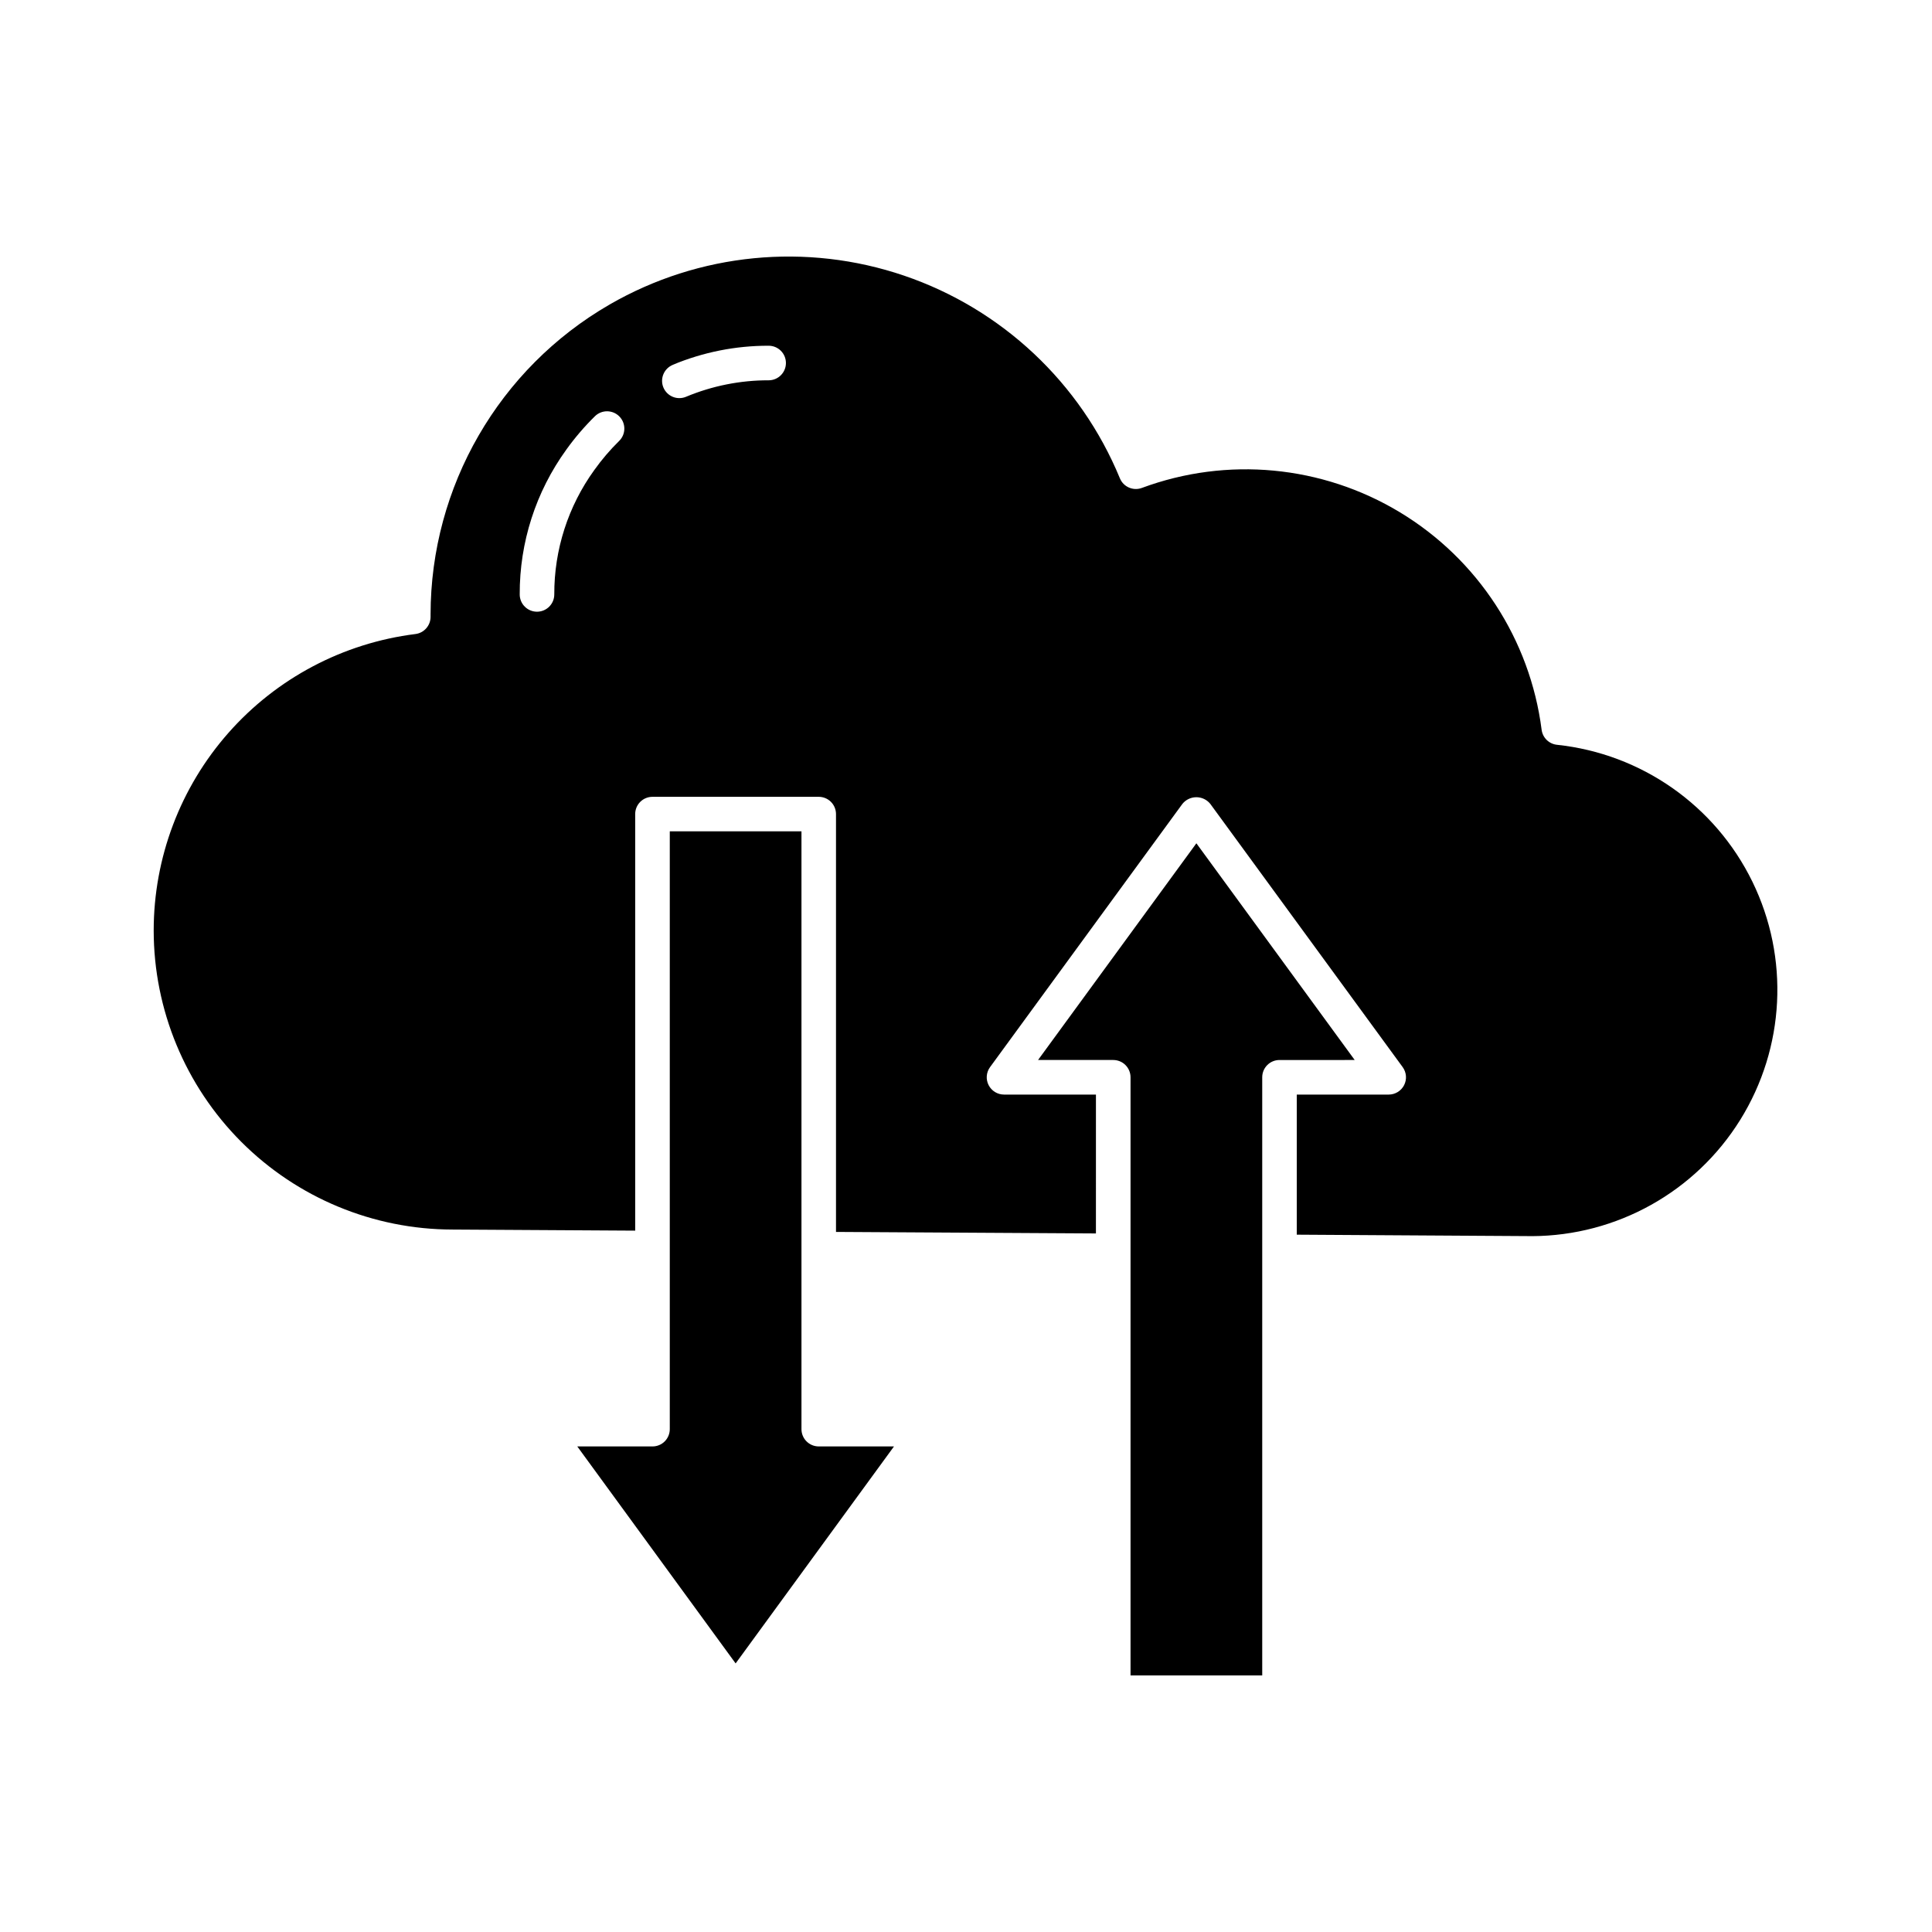
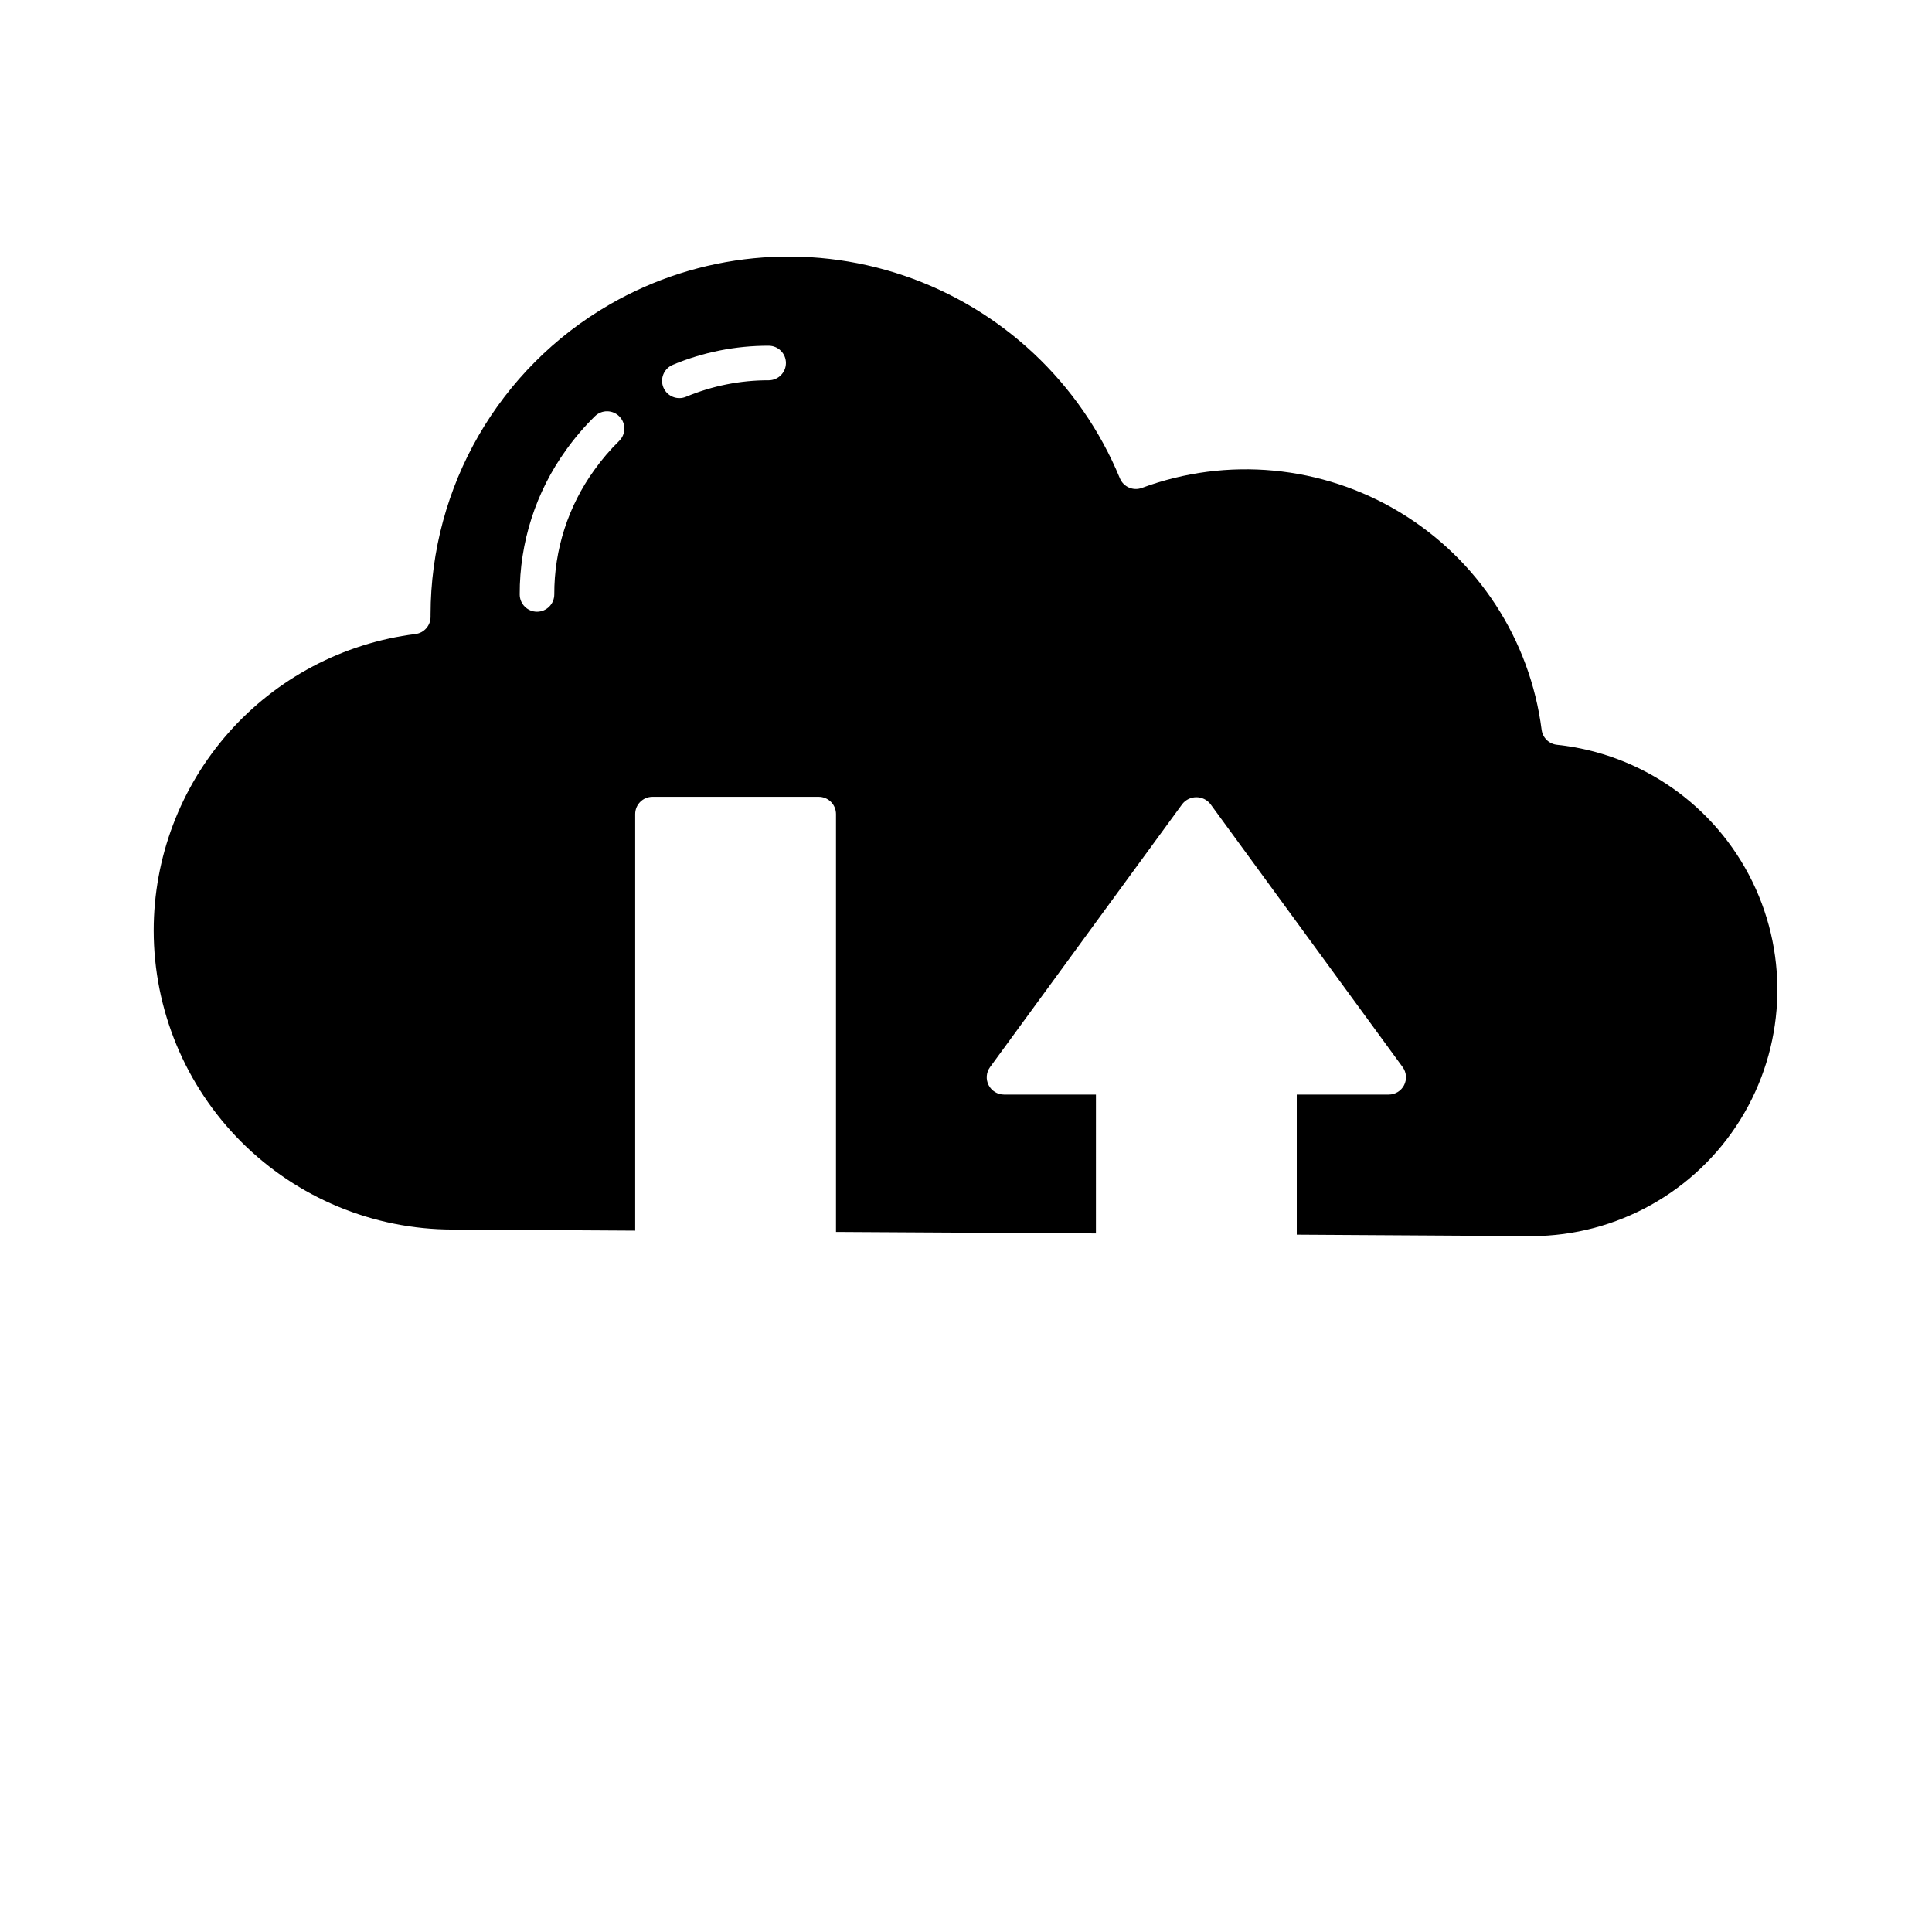
<svg xmlns="http://www.w3.org/2000/svg" fill="#000000" width="800px" height="800px" version="1.1" viewBox="144 144 512 512">
  <g>
-     <path d="m503.01 424.91-41.957-57.43-41.957 57.43h19.926c1.215 0 2.383 0.48 3.238 1.34 0.859 0.859 1.344 2.023 1.344 3.238v158.52h34.898v-158.52c0-2.527 2.051-4.578 4.582-4.578z" />
    <path d="m184.73 390.61c0.02 21 8.367 41.137 23.211 55.992 14.848 14.855 34.977 23.215 55.98 23.242l48.41 0.289v-110.39c0-2.527 2.051-4.578 4.578-4.578h44.062c1.215 0 2.379 0.48 3.238 1.34s1.34 2.023 1.34 3.238v110.73l68.883 0.402 0.004-36.801h-24.367c-1.723-0.004-3.297-0.973-4.078-2.508s-0.633-3.379 0.383-4.769l50.973-69.754c0.898-1.121 2.262-1.773 3.699-1.773s2.801 0.652 3.699 1.773l50.977 69.754c1.016 1.391 1.164 3.238 0.383 4.773s-2.359 2.504-4.082 2.504h-24.367v37.129l62.363 0.383v0.004c22.469-0.102 43.309-11.746 55.168-30.832 11.859-19.086 13.07-42.93 3.207-63.117-9.863-20.191-29.418-33.887-51.762-36.262-2.121-0.215-3.816-1.867-4.086-3.981-3.066-23.918-16.875-45.129-37.508-57.609-20.633-12.48-45.828-14.867-68.438-6.481-2.312 0.852-4.883-0.277-5.82-2.555-10.426-25.301-31.262-44.871-57.164-53.695-25.898-8.82-54.348-6.039-78.051 7.637-29.344 16.953-47.434 48.258-47.461 82.148v0.641c-0.004 2.312-1.727 4.262-4.023 4.543-19.148 2.398-36.766 11.707-49.535 26.18-12.77 14.469-19.816 33.105-19.816 52.406zm137.61-149.95c8.035-3.344 16.656-5.055 25.359-5.035 2.531 0 4.578 2.047 4.578 4.578s-2.047 4.582-4.578 4.582c-7.496-0.016-14.918 1.465-21.84 4.344-1.125 0.488-2.398 0.508-3.535 0.047-1.137-0.457-2.043-1.352-2.516-2.484s-0.469-2.406 0.008-3.539c0.473-1.129 1.383-2.023 2.523-2.477zm-28.266 22.504c2.273-3.164 4.812-6.129 7.59-8.859 0.871-0.852 2.039-1.32 3.254-1.309 1.215 0.016 2.379 0.508 3.227 1.379 1.773 1.809 1.742 4.711-0.066 6.481-2.414 2.371-4.613 4.945-6.578 7.699-6.941 9.59-10.656 21.137-10.613 32.977 0 2.527-2.051 4.578-4.578 4.578-2.531 0-4.582-2.051-4.582-4.578-0.055-13.777 4.269-27.211 12.348-38.367z" />
-     <path d="m360.98 527.32c-2.531 0-4.582-2.051-4.582-4.578v-158.43h-34.898v158.43c0 1.215-0.484 2.379-1.34 3.238-0.859 0.859-2.027 1.34-3.242 1.34h-19.93l41.961 57.5 41.965-57.5z" />
  </g>
</svg>